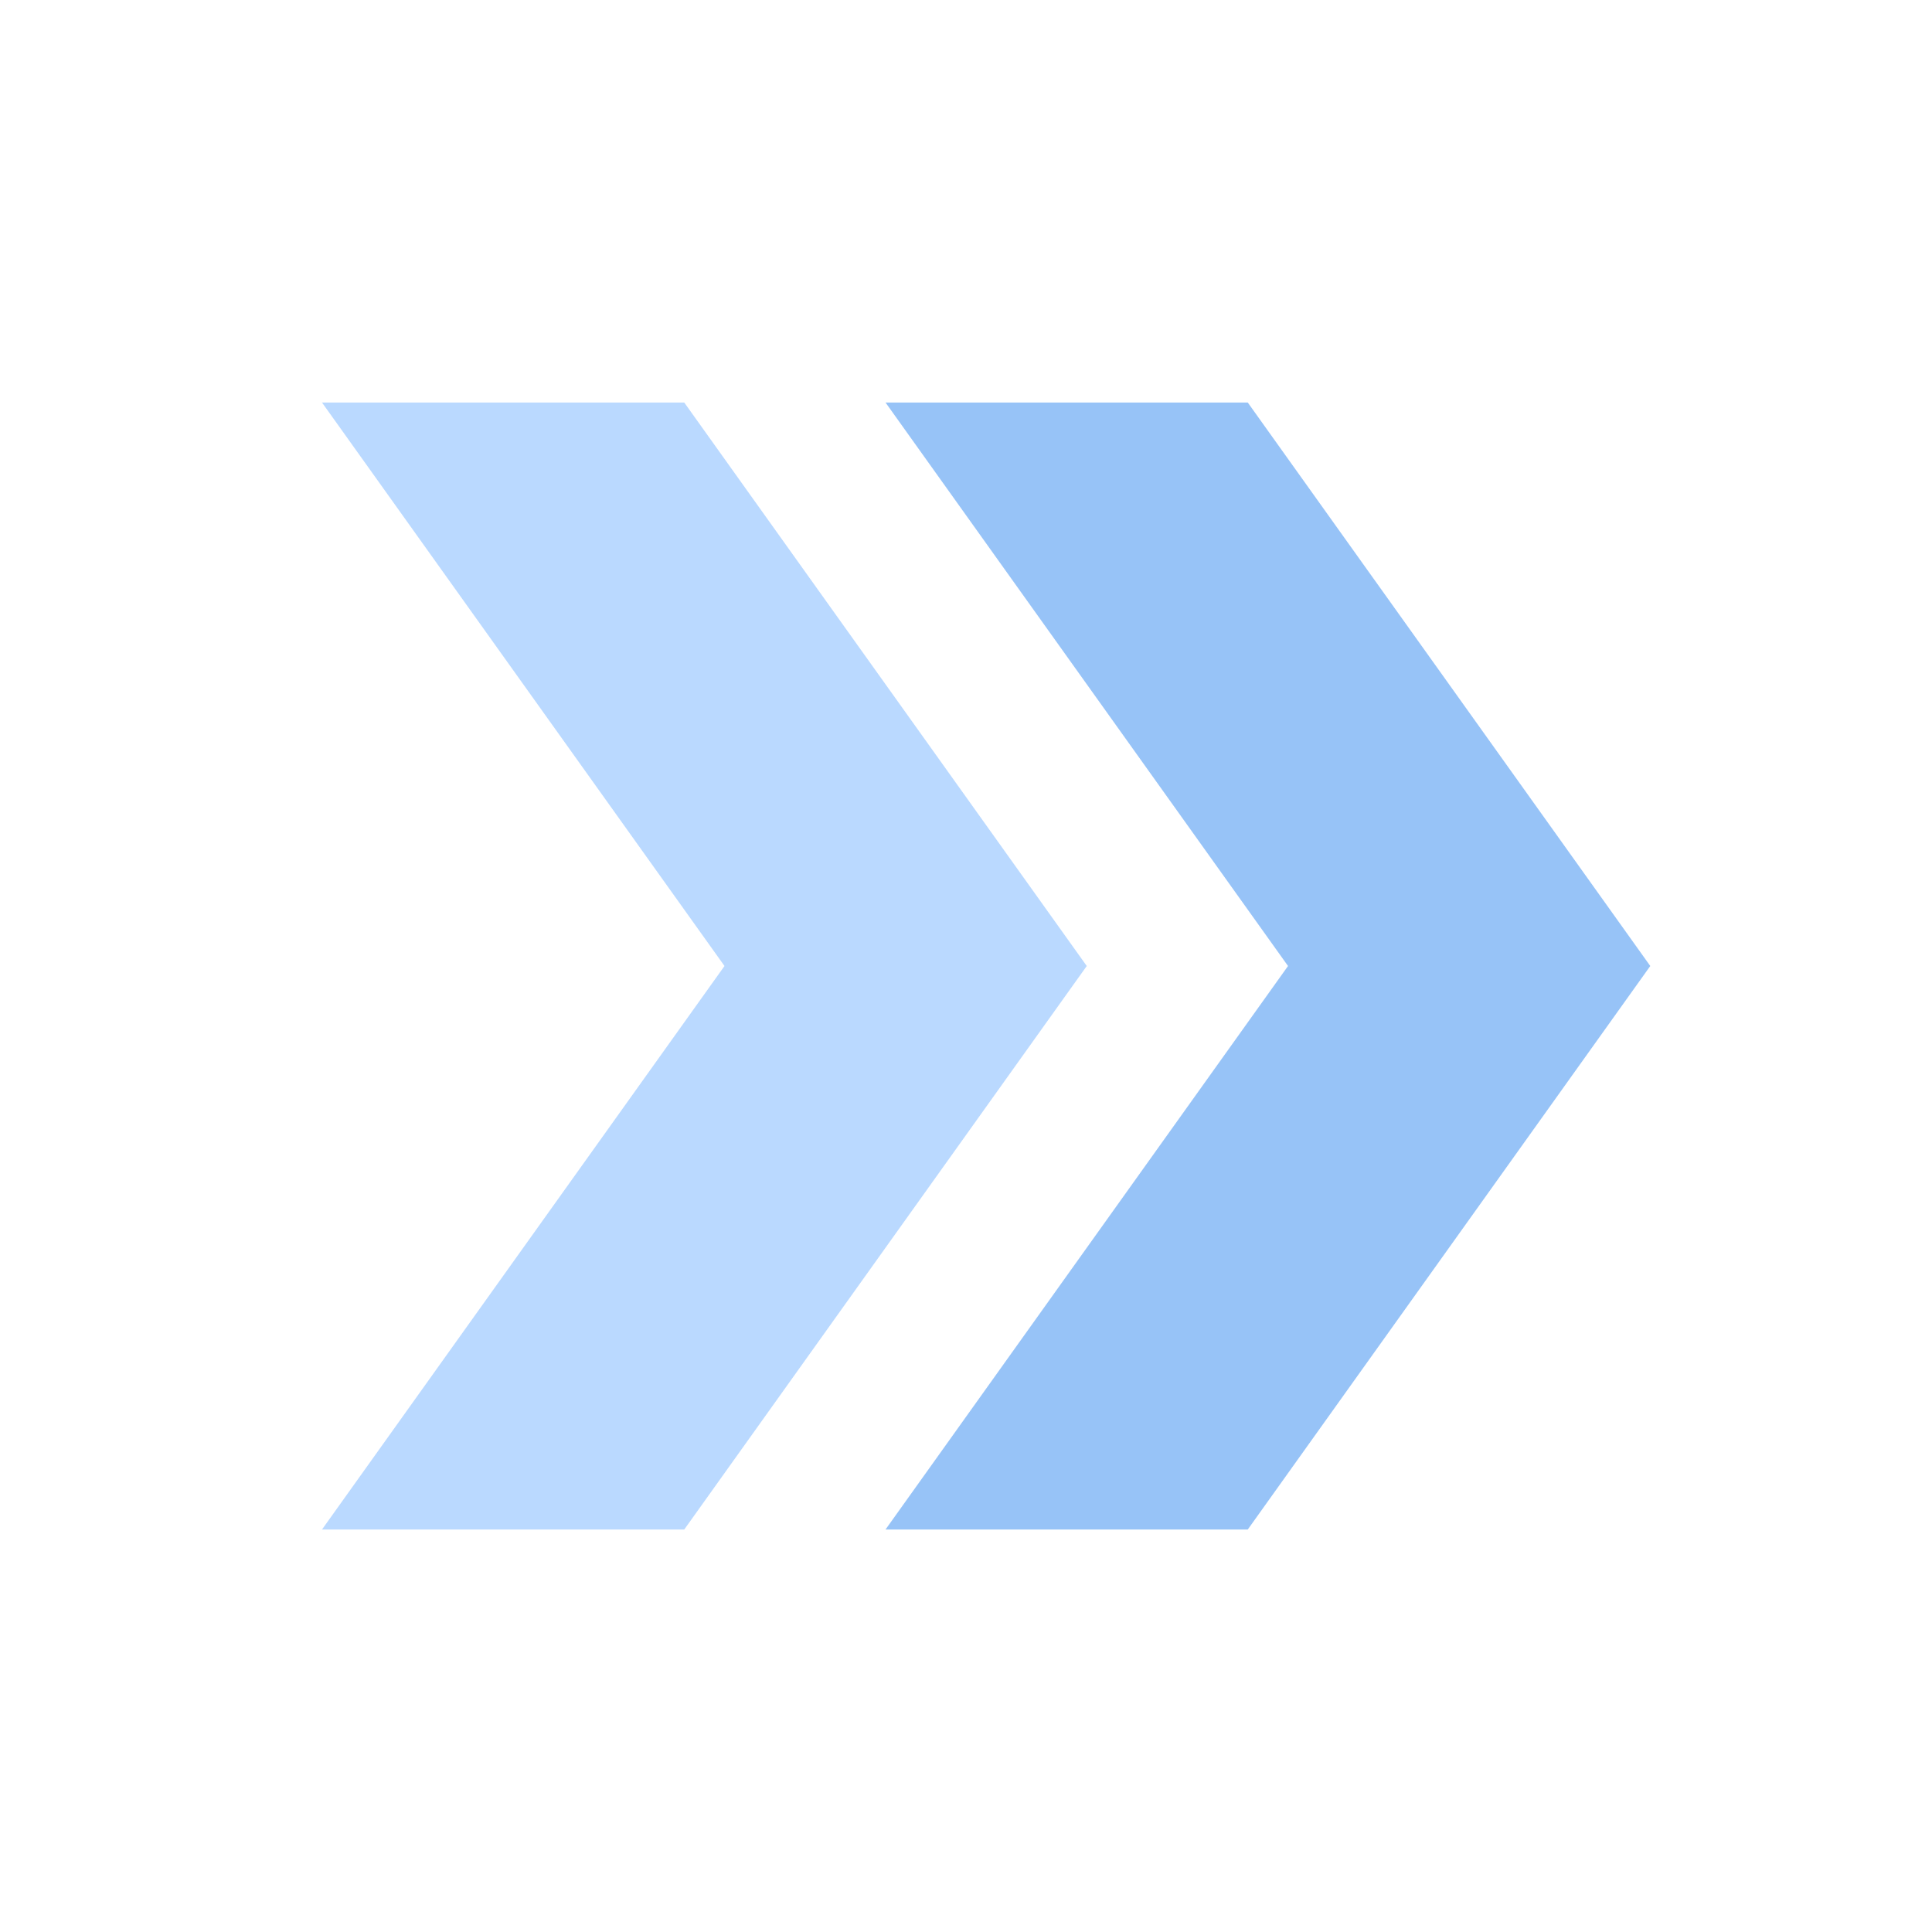
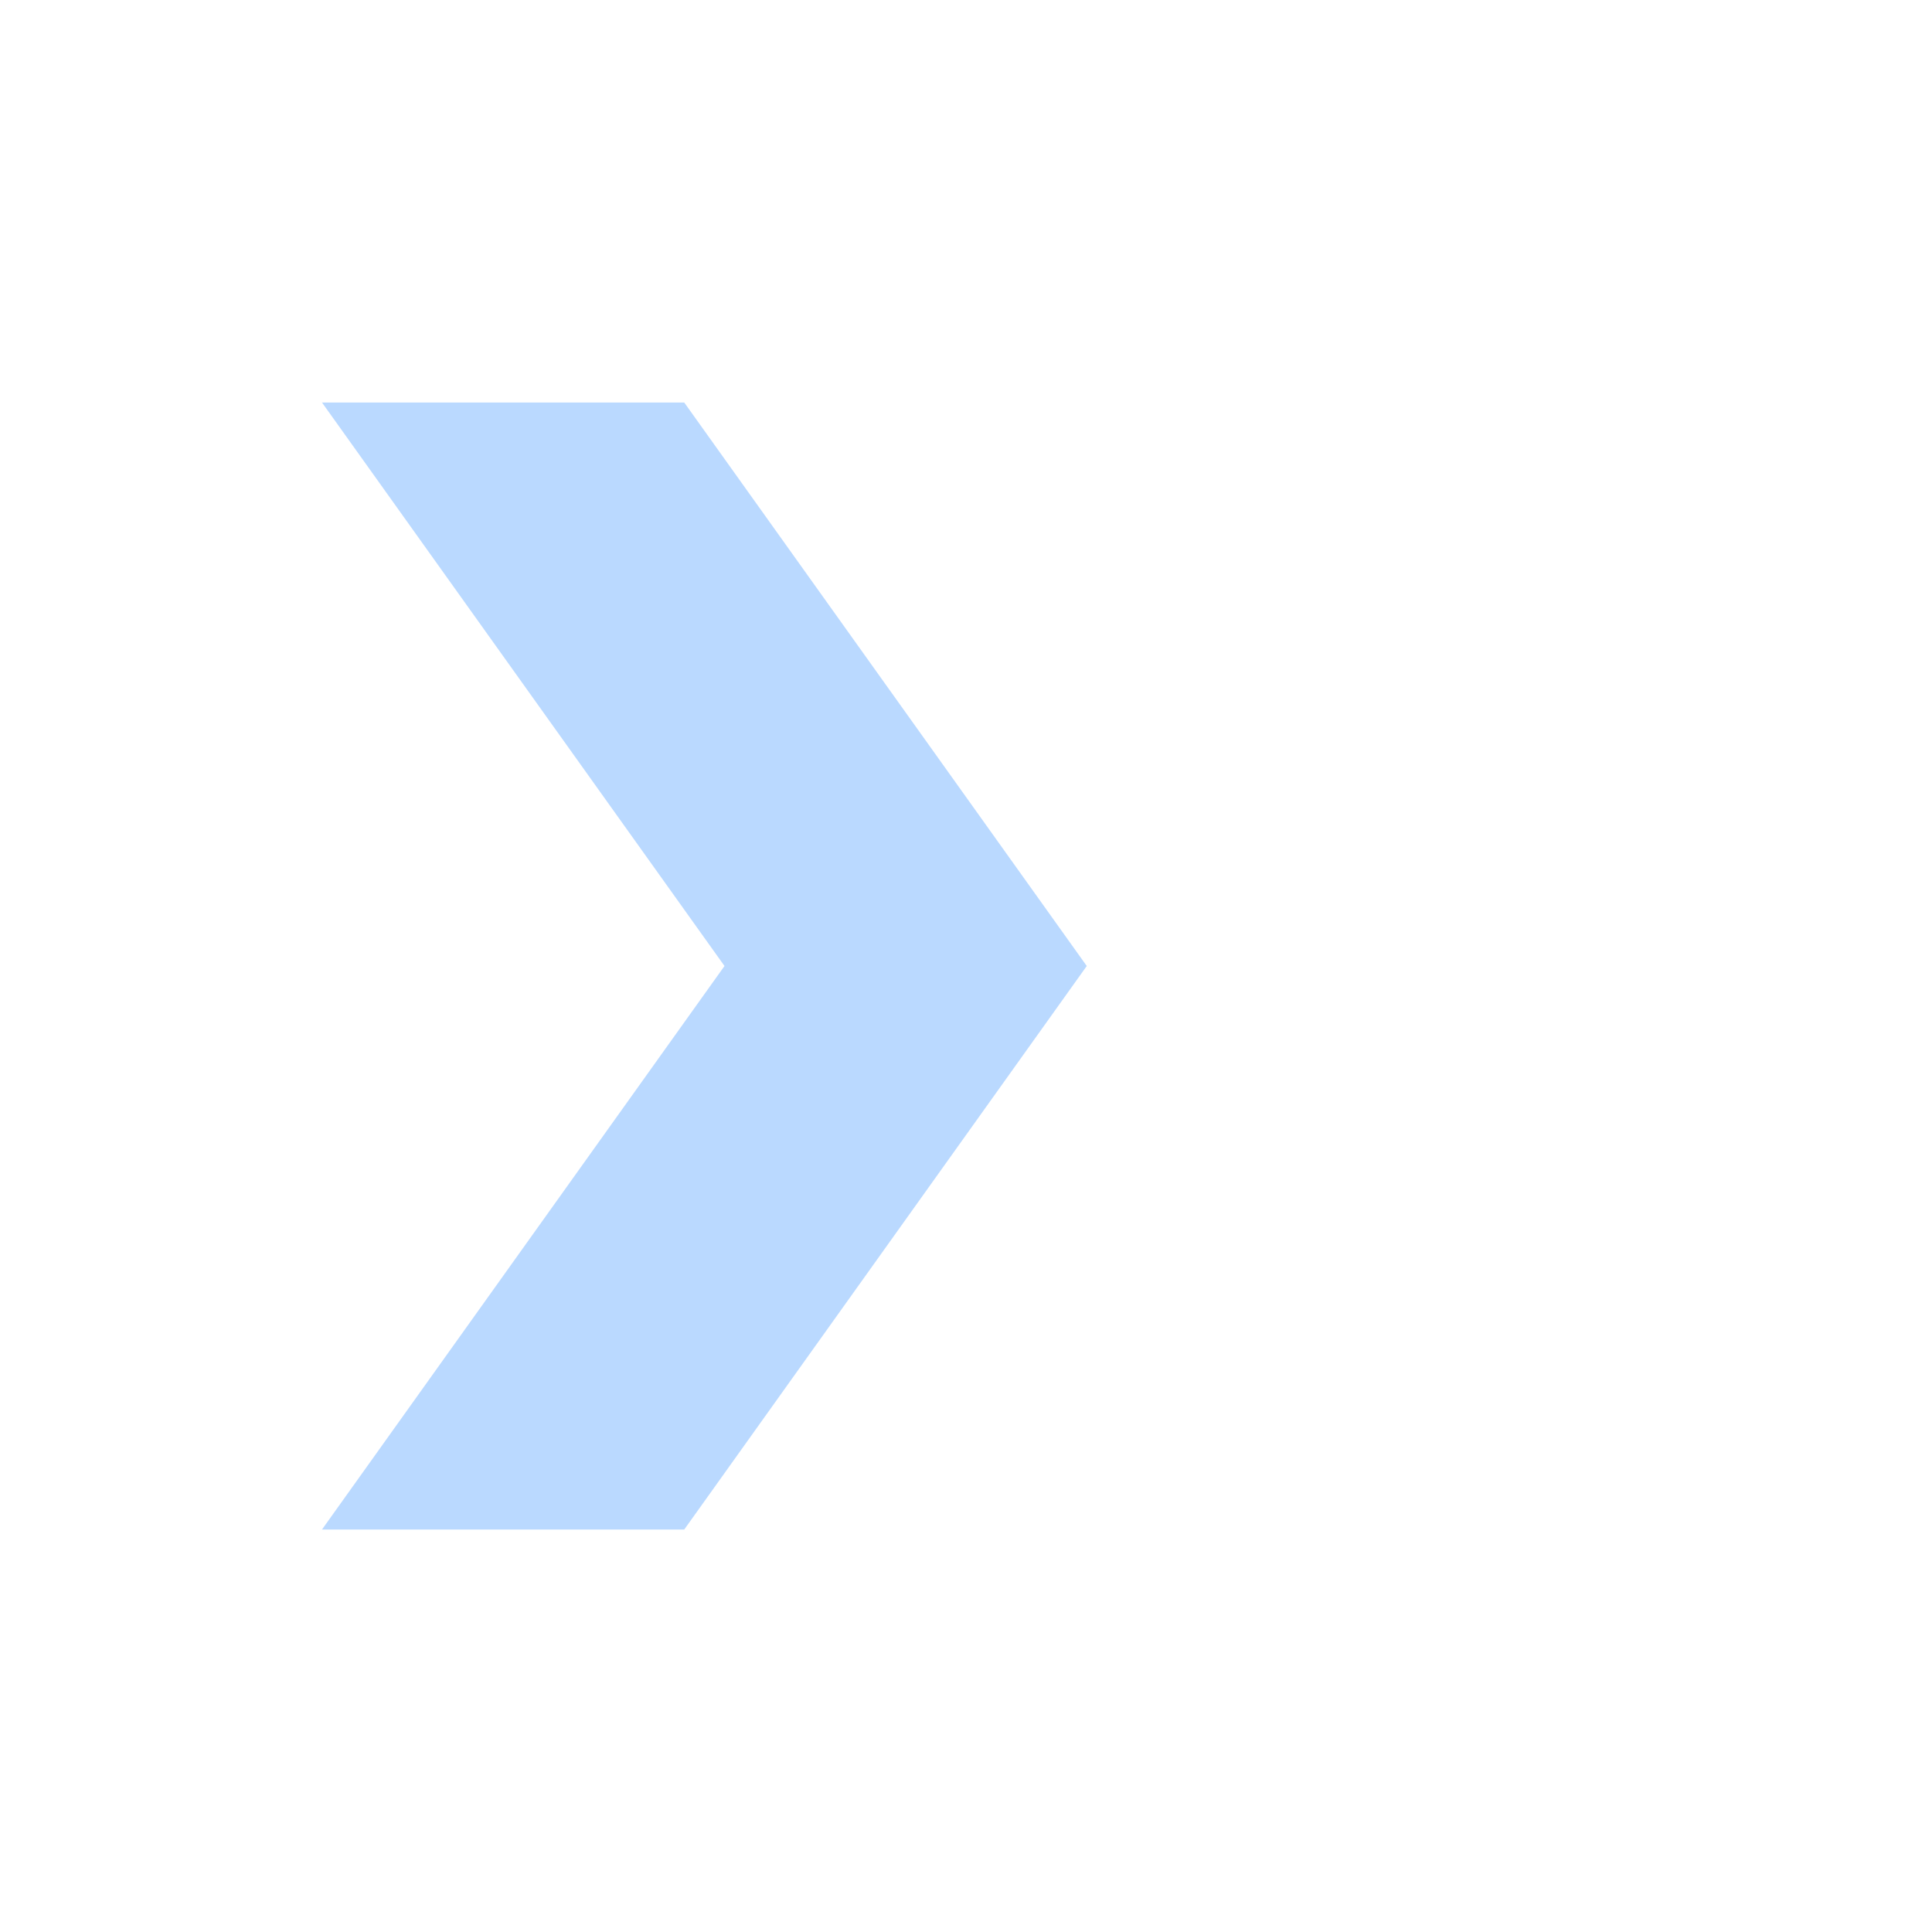
<svg xmlns="http://www.w3.org/2000/svg" width="56" height="56" viewBox="0 0 56 56" fill="none">
-   <path d="M36.167 11.667H25.667L37.334 28L25.667 44.334H36.167L47.834 28L36.167 11.667Z" fill="#97C3F7" />
  <path d="M19.833 11.667H9.333L21 28L9.333 44.334H19.833L31.5 28L19.833 11.667Z" fill="#BAD9FF" />
</svg>